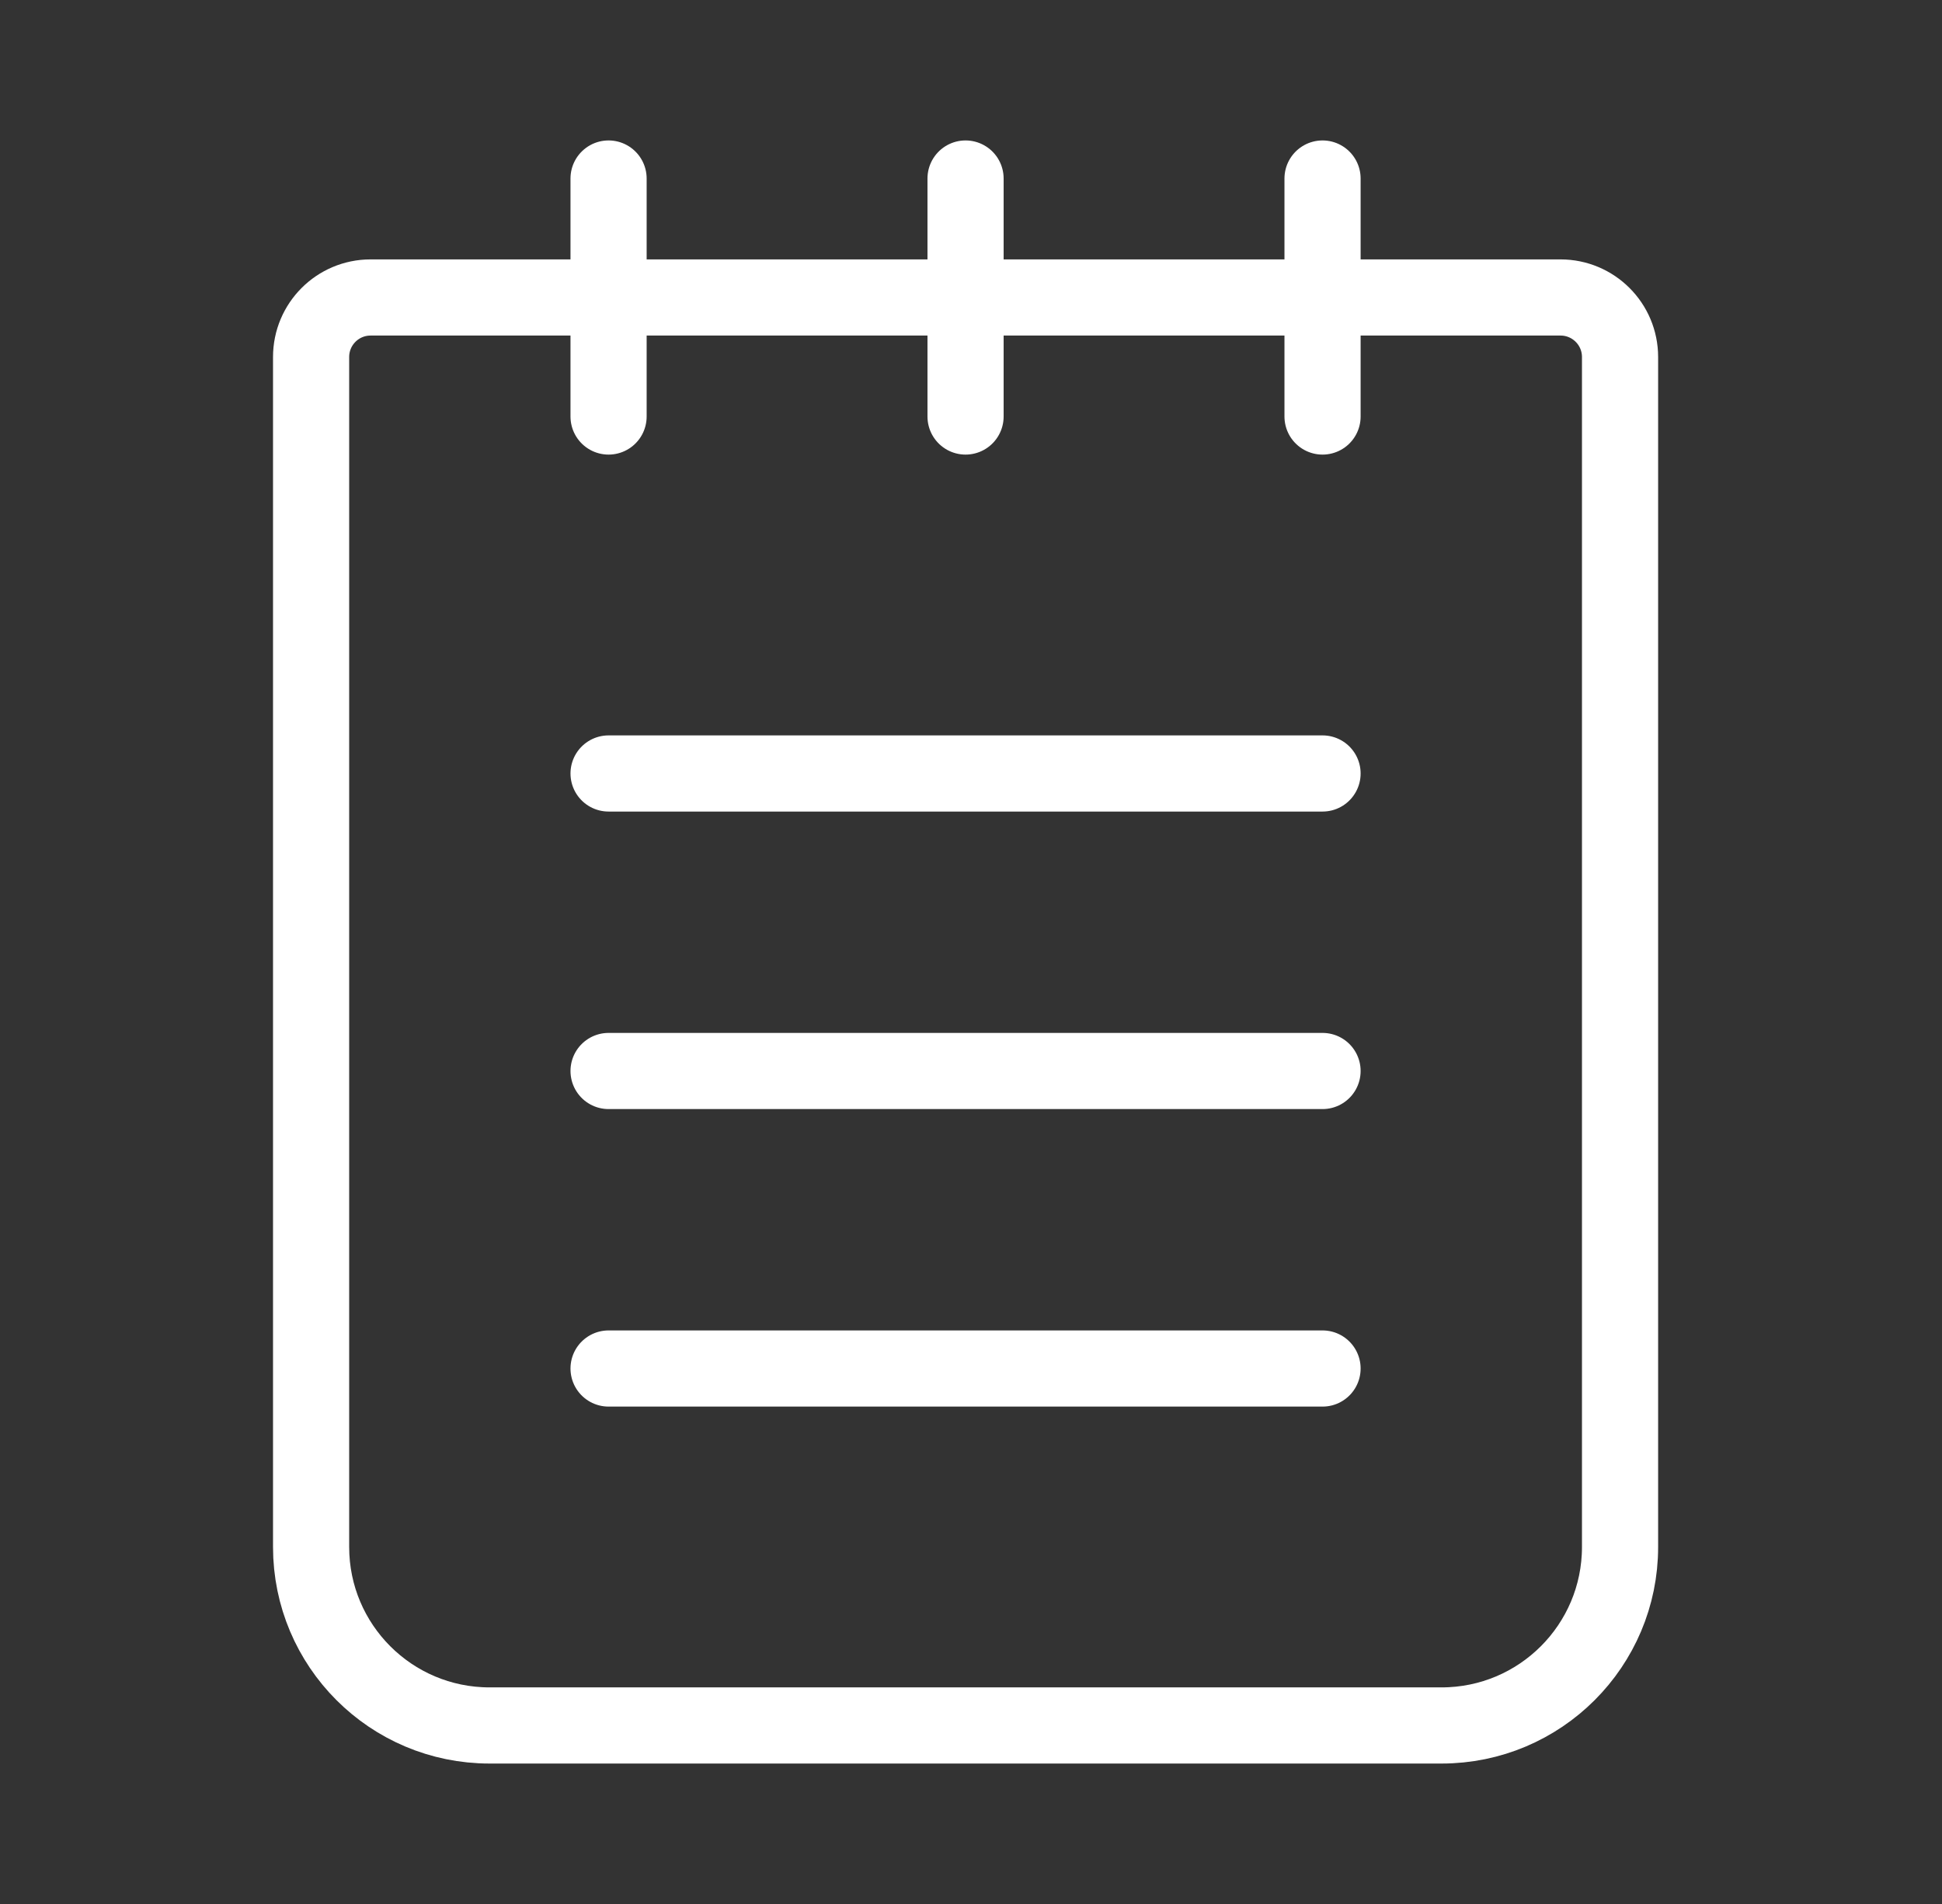
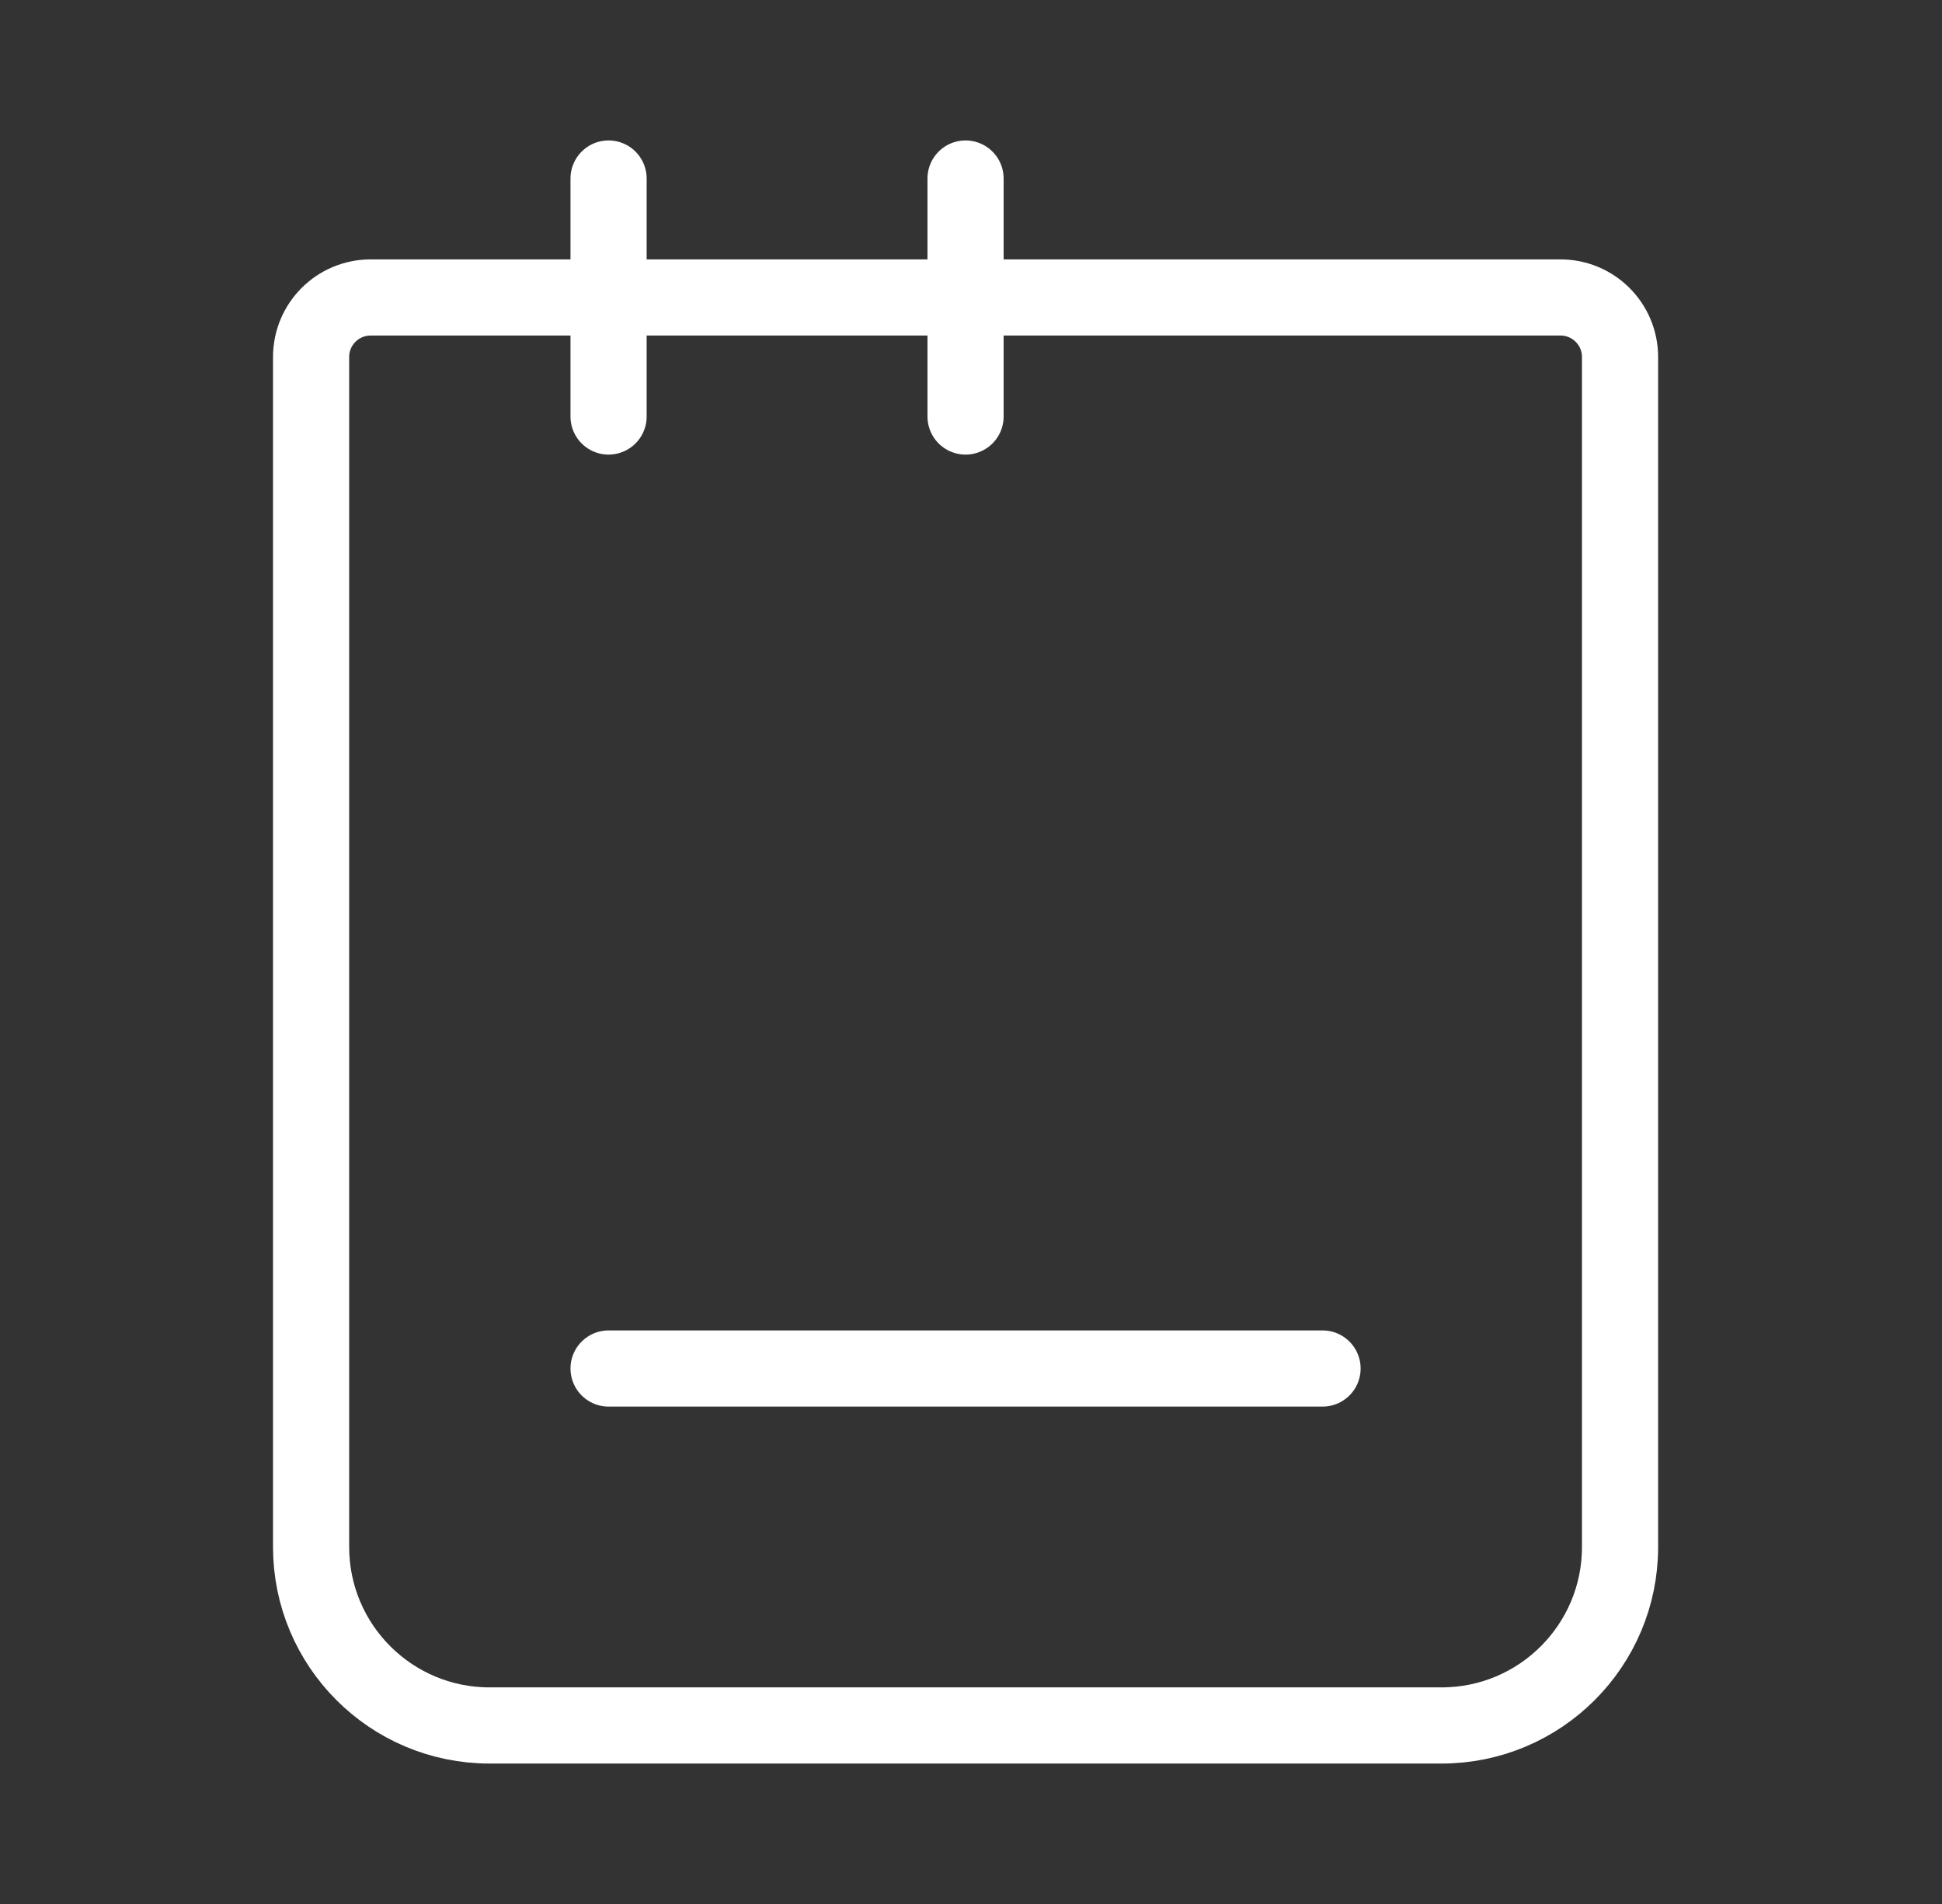
<svg xmlns="http://www.w3.org/2000/svg" width="51" height="50" viewBox="0 0 51 50" fill="none">
  <rect x="0" y="0" width="51" height="50" fill="#333333" stroke="none" />
  <path d="M8.17 9.375C8.17 8.512 8.869 7.812 9.732 7.812H40.982C41.845 7.812 42.545 8.512 42.545 9.375V40.625C42.545 43.214 40.446 45.312 37.857 45.312H12.857C10.268 45.312 8.17 43.214 8.17 40.625V9.375Z" stroke="white" stroke-width="2" stroke-linecap="round" stroke-linejoin="round" />
-   <path d="M15.982 28.125H34.732" stroke="white" stroke-width="2" stroke-linecap="round" stroke-linejoin="round" />
-   <path d="M15.982 20.312H34.732" stroke="white" stroke-width="2" stroke-linecap="round" stroke-linejoin="round" />
  <path d="M15.982 35.938H34.732" stroke="white" stroke-width="2" stroke-linecap="round" stroke-linejoin="round" />
  <path d="M15.982 4.688V10.938" stroke="white" stroke-width="2" stroke-linecap="round" stroke-linejoin="round" />
  <path d="M25.357 4.688V10.938" stroke="white" stroke-width="2" stroke-linecap="round" stroke-linejoin="round" />
-   <path d="M34.732 4.688V10.938" stroke="white" stroke-width="2" stroke-linecap="round" stroke-linejoin="round" />
</svg>